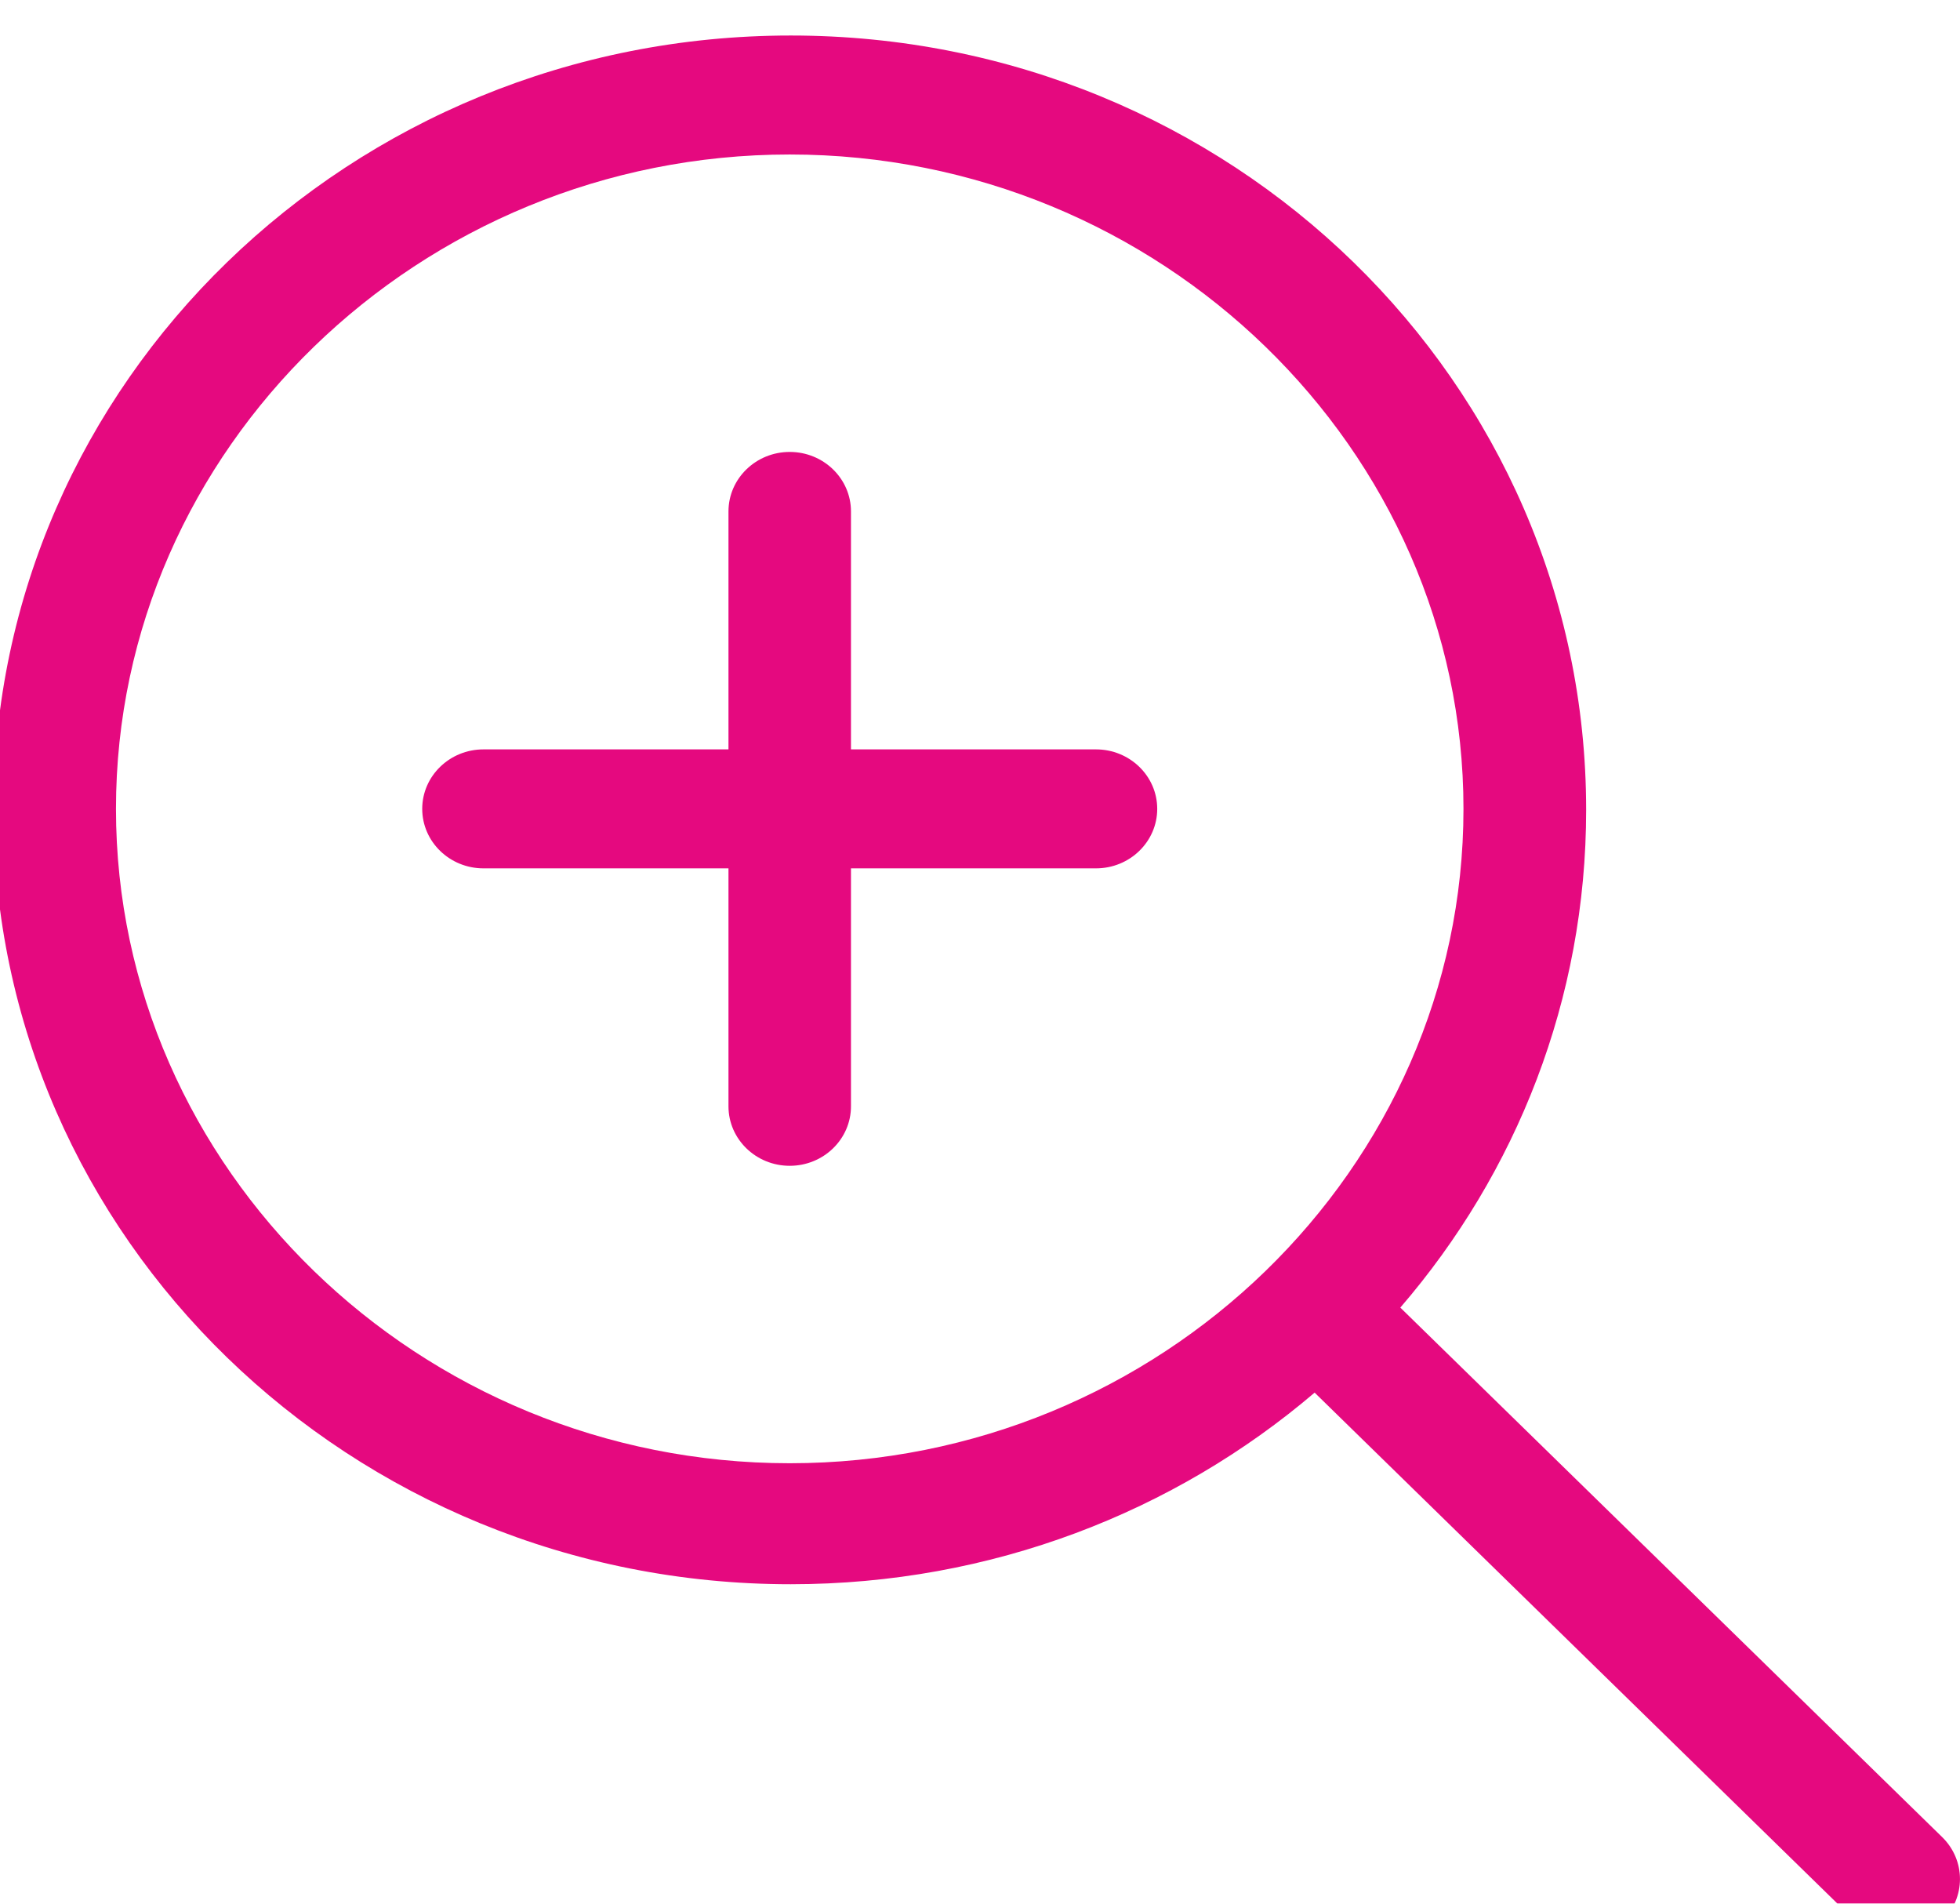
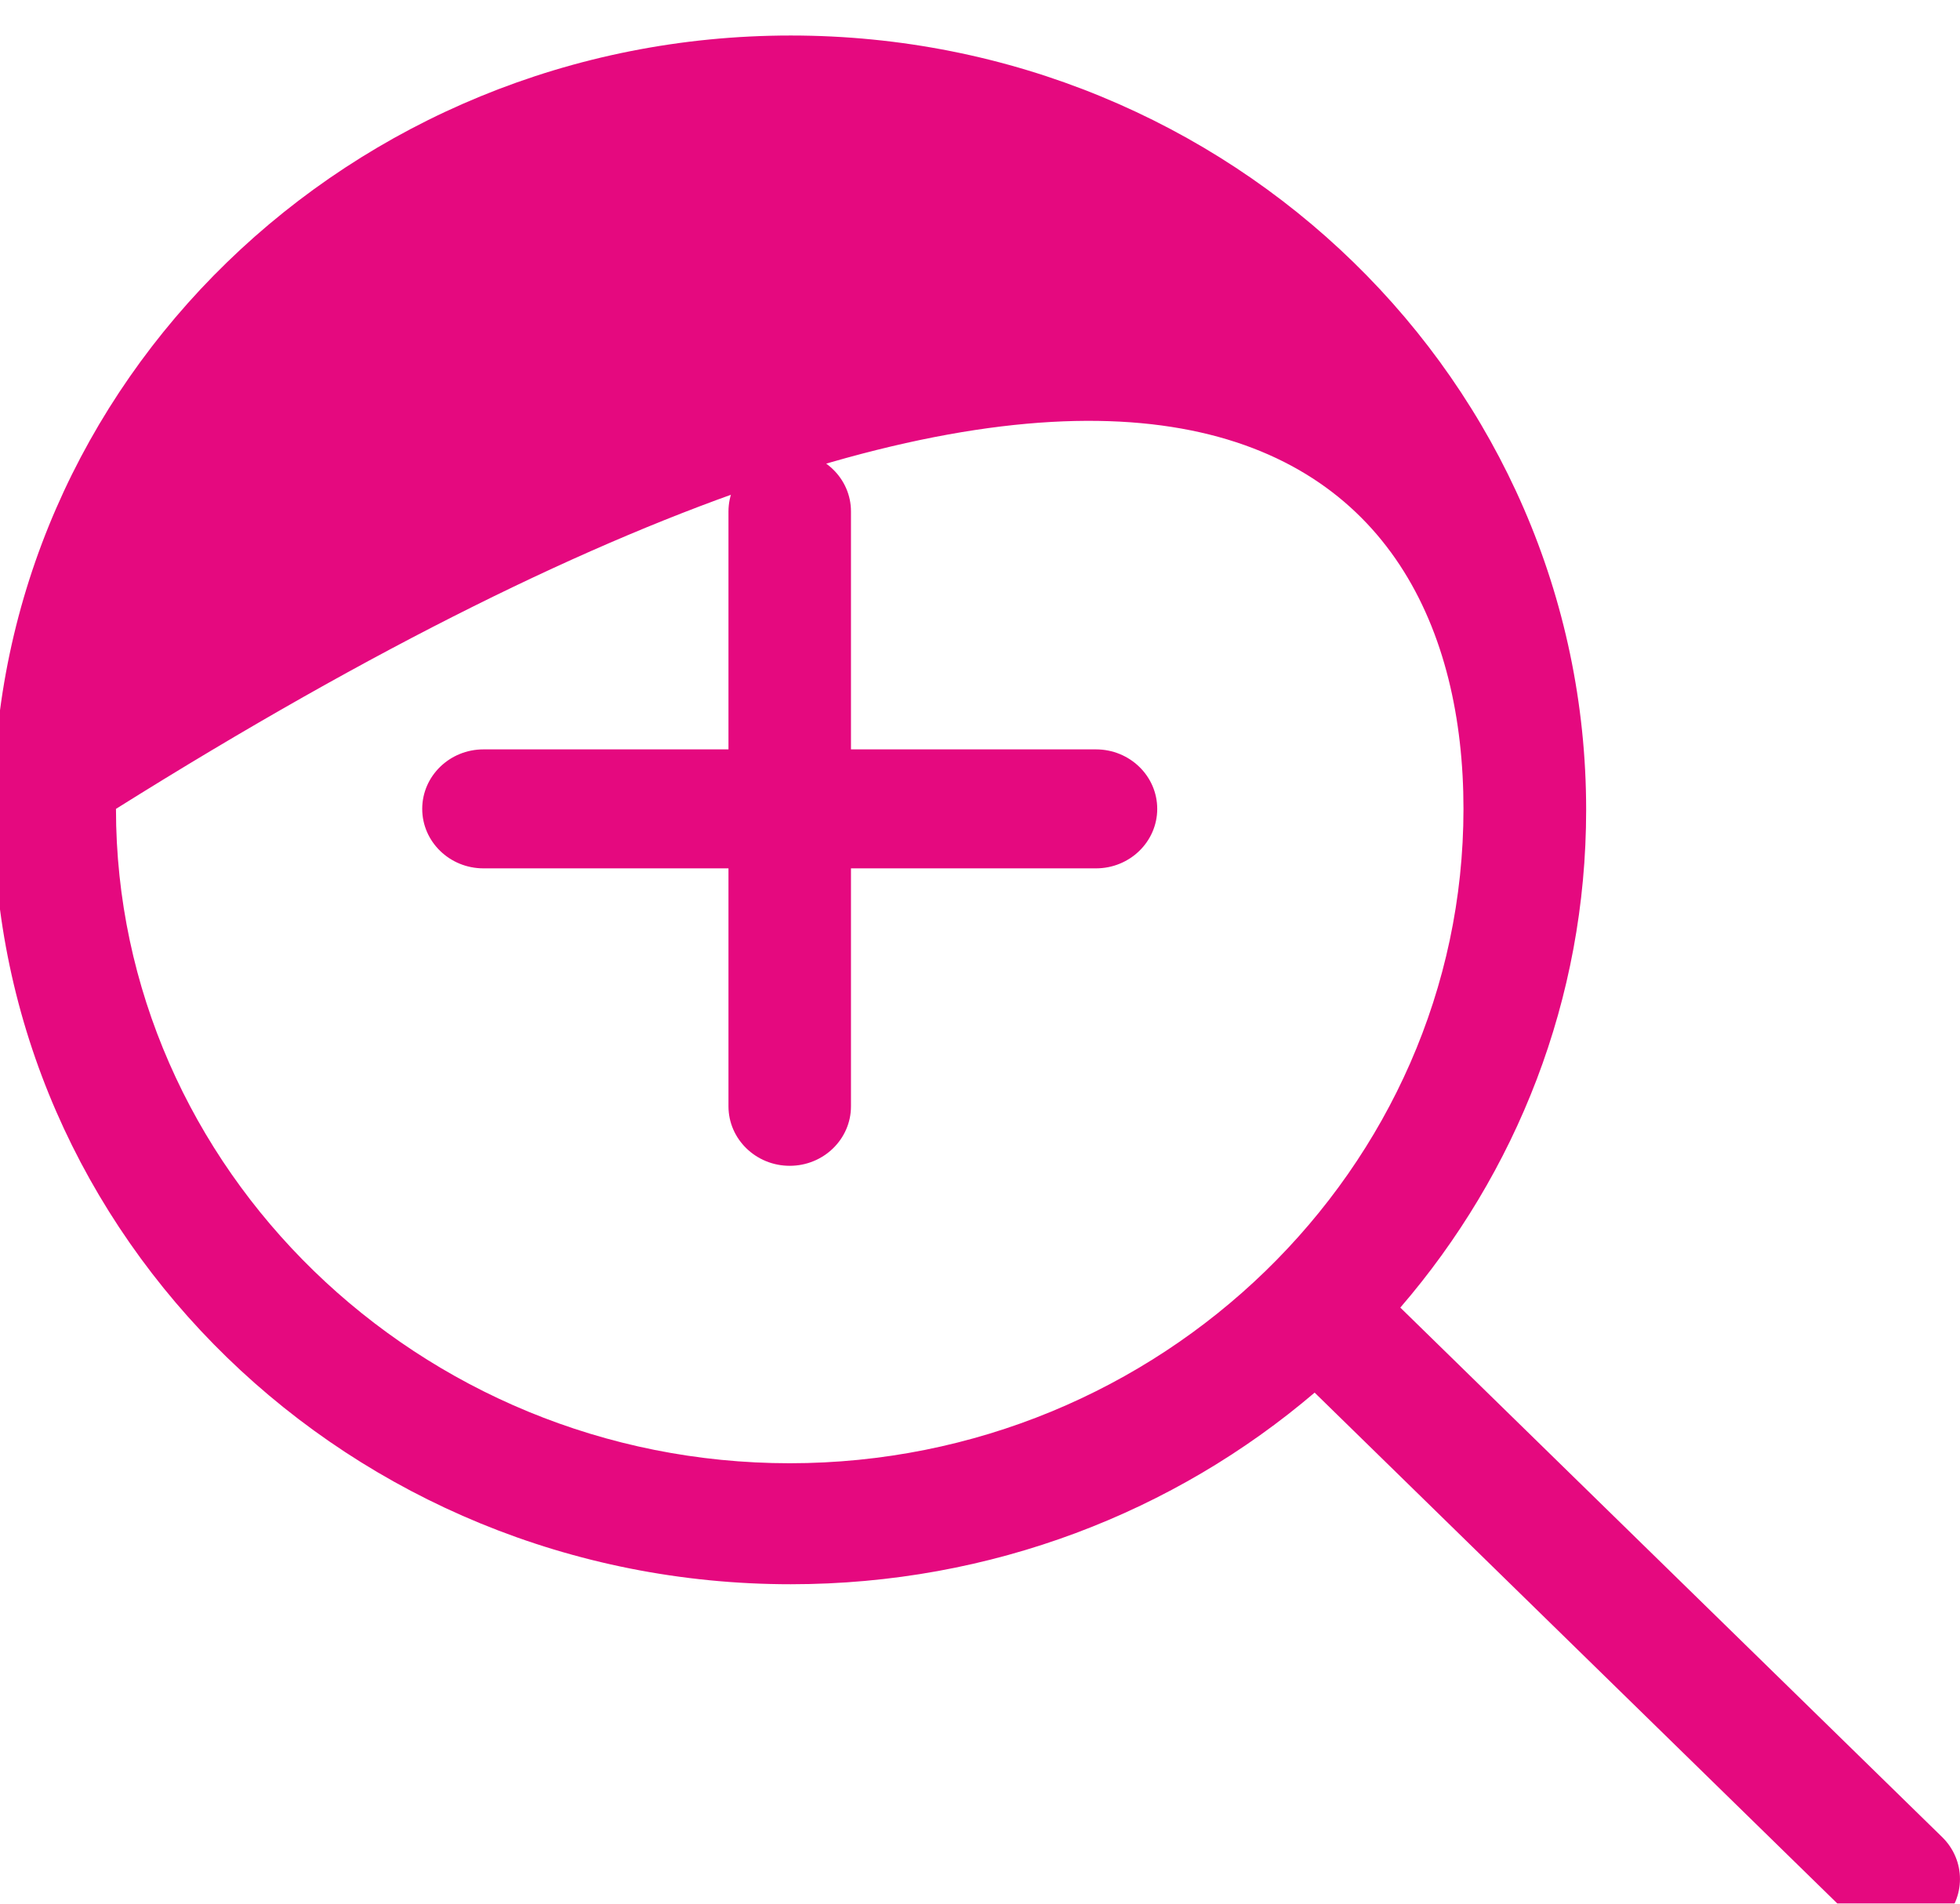
<svg xmlns="http://www.w3.org/2000/svg" width="552" height="536" viewBox="0 0 552 536" fill="none">
  <g filter="url(#filter0_i_437_821)">
-     <path d="M546.944 507.232L394.375 358.174C427.046 320.277 446.712 271.409 446.712 218.043C446.712 97.619 346.714 -0.001 222.703 -0.001C98.692 -0.001 -1.84 97.618 -1.84 218.034C-1.84 338.45 98.693 436.069 222.703 436.069C279.309 436.069 330.878 415.676 370.242 382.117L522.542 530.933C529.279 537.473 540.207 537.473 546.934 530.933C553.679 524.383 553.679 513.781 546.943 507.231L546.944 507.232ZM222.412 402.001C118.075 402.001 32.662 319.063 32.662 217.751C32.662 116.438 118.075 33.501 222.412 33.501C326.748 33.501 412.162 116.438 412.162 217.751C412.162 319.063 326.748 402.001 222.412 402.001ZM308.662 201.001H239.662V134.001C239.662 124.755 231.934 117.251 222.412 117.251C212.89 117.251 205.162 124.755 205.162 134.001V201.001H136.162C126.64 201.001 118.912 208.505 118.912 217.751C118.912 226.997 126.64 234.501 136.162 234.501H205.162V301.501C205.162 310.746 212.89 318.251 222.412 318.251C231.934 318.251 239.662 310.746 239.662 301.501V234.501H308.662C318.184 234.501 325.912 226.997 325.912 217.751C325.912 208.505 318.192 201.001 308.662 201.001Z" fill="#E5097F" />
+     <path d="M546.944 507.232L394.375 358.174C427.046 320.277 446.712 271.409 446.712 218.043C446.712 97.619 346.714 -0.001 222.703 -0.001C98.692 -0.001 -1.84 97.618 -1.84 218.034C-1.84 338.45 98.693 436.069 222.703 436.069C279.309 436.069 330.878 415.676 370.242 382.117L522.542 530.933C529.279 537.473 540.207 537.473 546.934 530.933C553.679 524.383 553.679 513.781 546.943 507.231L546.944 507.232ZM222.412 402.001C118.075 402.001 32.662 319.063 32.662 217.751C326.748 33.501 412.162 116.438 412.162 217.751C412.162 319.063 326.748 402.001 222.412 402.001ZM308.662 201.001H239.662V134.001C239.662 124.755 231.934 117.251 222.412 117.251C212.89 117.251 205.162 124.755 205.162 134.001V201.001H136.162C126.64 201.001 118.912 208.505 118.912 217.751C118.912 226.997 126.64 234.501 136.162 234.501H205.162V301.501C205.162 310.746 212.89 318.251 222.412 318.251C231.934 318.251 239.662 310.746 239.662 301.501V234.501H308.662C318.184 234.501 325.912 226.997 325.912 217.751C325.912 208.505 318.192 201.001 308.662 201.001Z" fill="#E5097F" />
  </g>
  <defs>
    <filter id="filter0_i_437_821" x="-1.84" y="-0.001" width="553.834" height="539.839" filterUnits="userSpaceOnUse" color-interpolation-filters="sRGB">
      <feFlood flood-opacity="0" result="BackgroundImageFix" />
      <feBlend mode="normal" in="SourceGraphic" in2="BackgroundImageFix" result="shape" />
      <feColorMatrix in="SourceAlpha" type="matrix" values="0 0 0 0 0 0 0 0 0 0 0 0 0 0 0 0 0 0 127 0" result="hardAlpha" />
      <feOffset dy="10" />
      <feGaussianBlur stdDeviation="2" />
      <feComposite in2="hardAlpha" operator="arithmetic" k2="-1" k3="1" />
      <feColorMatrix type="matrix" values="0 0 0 0 0 0 0 0 0 0 0 0 0 0 0 0 0 0 0.25 0" />
      <feBlend mode="normal" in2="shape" result="effect1_innerShadow_437_821" />
    </filter>
  </defs>
</svg>